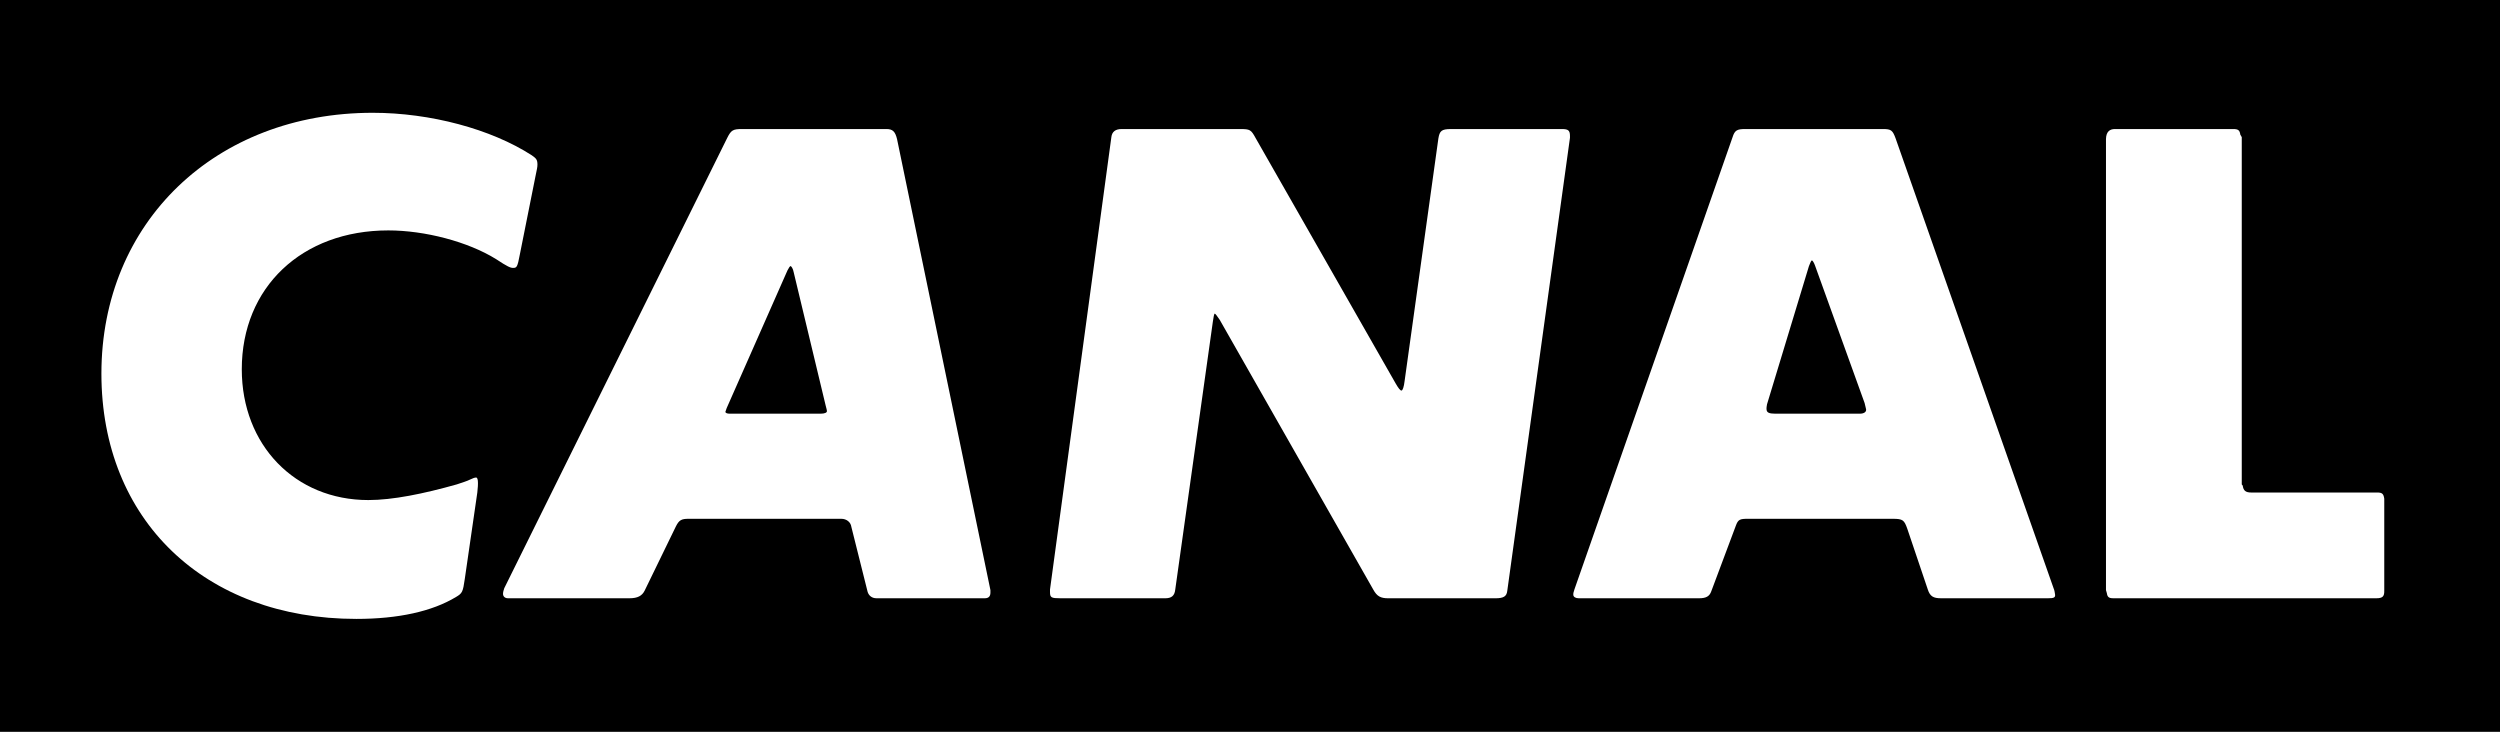
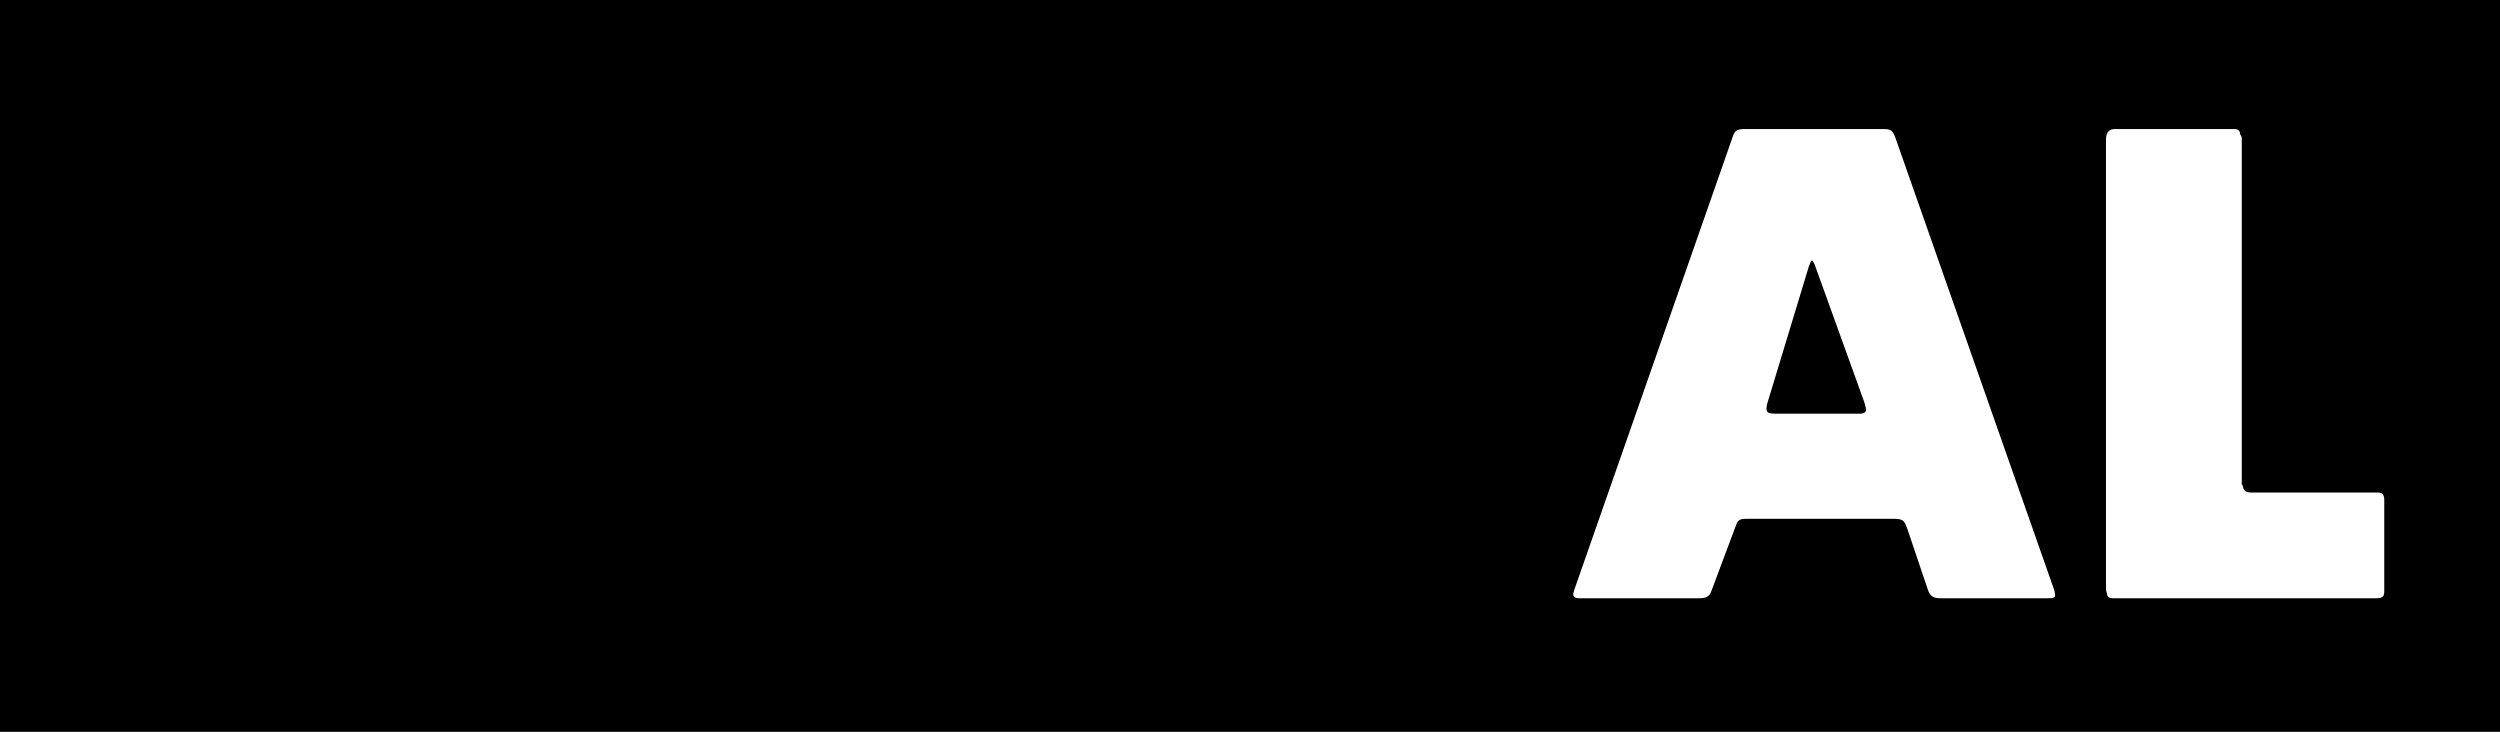
<svg xmlns="http://www.w3.org/2000/svg" xmlns:ns1="http://www.inkscape.org/namespaces/inkscape" xmlns:ns2="http://sodipodi.sourceforge.net/DTD/sodipodi-0.dtd" version="1.1" id="Plan_1" x="0px" y="0px" width="1025" height="300" viewBox="0 0 1025 300" enable-background="new 0 0 383.732 75" xml:space="preserve" ns1:version="0.91 r13725" ns2:docname="Canal_(2016).svg">
  <rect x="0" y="0" width="1025" height="300" fill="#808080" stroke="none" />
  <defs id="defs3012" />
  <ns2:namedview pagecolor="#ffffff" bordercolor="#666666" borderopacity="1" objecttolerance="10" gridtolerance="10" guidetolerance="10" ns1:pageopacity="0" ns1:pageshadow="2" ns1:window-width="1536" ns1:window-height="801" id="namedview3010" showgrid="false" fit-margin-top="0" fit-margin-left="0" fit-margin-right="0" fit-margin-bottom="0" ns1:zoom="0.82106903" ns1:cx="507.5" ns1:cy="148.29995" ns1:window-x="-8" ns1:window-y="-8" ns1:window-maximized="1" ns1:current-layer="g3016" />
  <g id="Satellite" transform="translate(0,225)" />
  <g id="g3016" transform="scale(4.005,4)">
    <g id="Cartouche" transform="scale(1.026,1)">
      <polygon style="fill:#000000" id="polygon2989" points="0,0 0,75 40.114,75 59.333,75 84.231,75 140.36,75 166.351,75 191.103,75 234.785,75 250,75 250,65.149 250,7.5 250,0 234.785,0 191.103,0 166.351,0 140.36,0 125,0 84.231,0 59.333,0 40.114,0 " />
    </g>
    <g id="g2998">
-       <path id="path3000" d="m 39.753,23.617 c 3.725,0 8.149,1.149 11.037,2.947 1.157,0.769 1.472,0.896 1.729,0.896 0.383,0 0.451,-0.061 0.704,-1.406 l 1.601,-8.019 c 0.133,-0.642 0.195,-0.9 0.195,-1.156 0,-0.515 -0.125,-0.638 -0.577,-0.959 -4.167,-2.694 -10.39,-4.359 -16.286,-4.359 -16.102,0 -27.775,11.219 -27.775,26.736 0,15.009 10.582,25.141 26.102,25.141 4.299,0 7.763,-0.771 10.202,-2.248 0.642,-0.379 0.705,-0.515 0.896,-1.854 l 1.282,-8.853 c 0.065,-0.578 0.065,-0.83 0.065,-0.96 0,-0.388 -0.065,-0.575 -0.19,-0.575 -0.13,0 -0.322,0.06 -0.575,0.188 -0.387,0.195 -0.836,0.321 -1.414,0.518 -3.403,0.96 -6.544,1.602 -9.044,1.602 -7.507,0 -12.954,-5.645 -12.954,-13.403 -0.001,-8.408 6.153,-14.236 15.002,-14.236 z" ns1:connector-curvature="0" style="fill:#ffffff" />
-       <path id="path3002" d="m 90.748,13.227 -14.817,0 c -0.9,0 -1.09,0.127 -1.477,0.896 L 51.623,60.289 c -0.064,0.198 -0.128,0.387 -0.128,0.58 0,0.263 0.19,0.453 0.514,0.453 l 12.44,0 c 0.834,0 1.282,-0.258 1.54,-0.771 l 3.208,-6.603 c 0.321,-0.642 0.576,-0.771 1.282,-0.771 l 15.648,0 c 0.515,0 0.963,0.324 1.03,0.834 l 1.666,6.665 c 0.127,0.389 0.446,0.646 0.898,0.646 l 11.096,0 c 0.384,0 0.575,-0.19 0.575,-0.584 l 0,-0.251 -9.561,-46.232 c -0.188,-0.772 -0.443,-1.028 -1.083,-1.028 z m -6.739,29.176 -9.299,0 c -0.256,0 -0.449,-0.063 -0.449,-0.195 0.065,-0.191 0.065,-0.191 0.131,-0.379 l 6.221,-14.108 c 0.127,-0.26 0.259,-0.449 0.319,-0.449 0.068,0 0.257,0.257 0.322,0.643 l 3.271,13.654 c 0.062,0.261 0.128,0.448 0.128,0.578 10e-4,0.131 -0.193,0.256 -0.644,0.256 z" ns1:connector-curvature="0" style="fill:#ffffff" />
-       <path id="path3004" d="m 160.72,13.931 c 0,-0.577 -0.192,-0.704 -0.834,-0.704 l -11.353,0 c -0.962,0 -1.153,0.193 -1.283,0.96 l -3.46,24.878 c -0.069,0.585 -0.195,0.966 -0.319,0.966 -0.132,0 -0.322,-0.256 -0.582,-0.704 L 128.525,14.124 c -0.452,-0.832 -0.577,-0.896 -1.541,-0.896 l -12.183,0 c -0.582,0 -0.965,0.257 -1.028,0.828 l -6.282,46.368 0,0.253 c 0,0.58 0.124,0.646 1.089,0.646 l 10.708,0 c 0.643,0 0.96,-0.258 1.026,-0.899 l 3.848,-27.449 c 0.066,-0.448 0.127,-0.829 0.196,-0.829 0.06,0 0.252,0.255 0.51,0.64 l 15.713,27.639 c 0.384,0.709 0.772,0.899 1.54,0.899 l 10.967,0 c 0.835,0 1.155,-0.19 1.216,-0.771 l 6.417,-46.428 0,-0.194 z" ns1:connector-curvature="0" style="fill:#ffffff" />
      <path id="path3006" d="m 194.059,14.187 c -0.308,-0.833 -0.459,-0.96 -1.29,-0.96 l -14.11,0 c -0.832,0 -1.068,0.127 -1.29,0.828 l -16.194,46.368 c -0.095,0.253 -0.128,0.446 -0.109,0.578 0.026,0.189 0.236,0.321 0.554,0.321 l 12.317,0 c 0.708,0 1.068,-0.19 1.25,-0.713 l 2.516,-6.729 c 0.235,-0.641 0.414,-0.704 1.253,-0.704 l 14.813,0 c 1.03,0 1.172,0.13 1.486,1.024 l 2.098,6.222 c 0.227,0.709 0.578,0.899 1.346,0.899 l 10.966,0 c 0.58,0 0.762,-0.066 0.717,-0.388 -0.027,-0.196 -0.063,-0.447 -0.155,-0.646 l -16.168,-46.1 z m -3.666,28.216 -8.657,0 c -0.64,0 -0.849,-0.125 -0.886,-0.387 -0.025,-0.188 0.006,-0.381 0.044,-0.577 l 4.293,-14.168 c 0.142,-0.381 0.242,-0.581 0.304,-0.581 0.068,0 0.229,0.261 0.336,0.581 l 5.058,14.042 c 0.027,0.192 0.126,0.447 0.152,0.641 0.036,0.254 -0.194,0.449 -0.644,0.449 z" ns1:connector-curvature="0" style="fill:#ffffff" />
      <path id="path3008" d="m 243.353,50.483 -12.887,0 c -0.581,0 -0.802,-0.194 -0.873,-0.705 l -0.1,-0.125 0,-35.598 -0.147,-0.254 c -0.063,-0.447 -0.21,-0.574 -0.722,-0.574 l -12.123,0 c -0.51,0 -0.892,0.257 -0.908,1.028 l 0,46.232 0.092,0.324 c 0.054,0.379 0.202,0.511 0.652,0.511 l 26.936,0 c 0.641,0 0.823,-0.19 0.809,-0.771 l 0,-9.168 0,-0.261 c -0.072,-0.509 -0.214,-0.639 -0.729,-0.639 z" ns1:connector-curvature="0" style="fill:#ffffff" />
    </g>
  </g>
  <g ns1:groupmode="layer" id="layer2" ns1:label="Layer 2" />
  <g ns1:groupmode="layer" id="layer1" ns1:label="Layer 1" />
</svg>